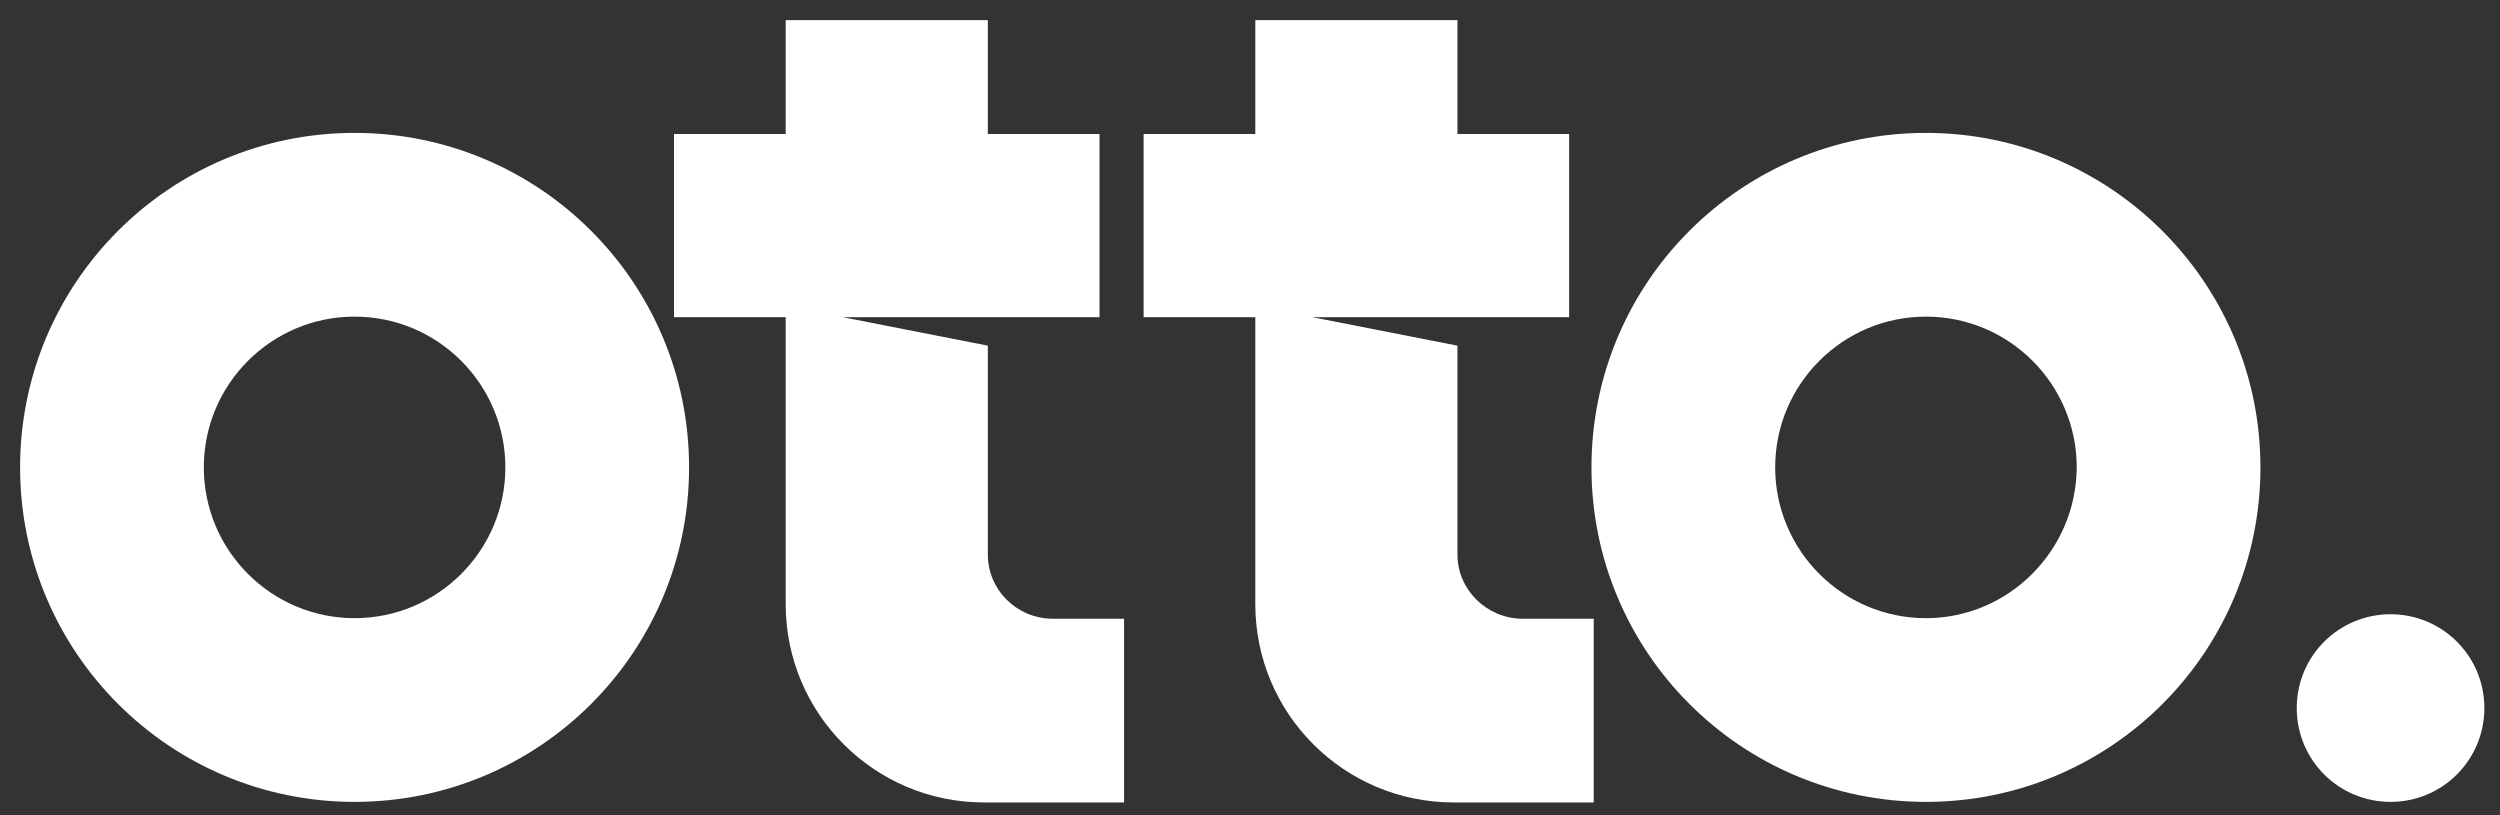
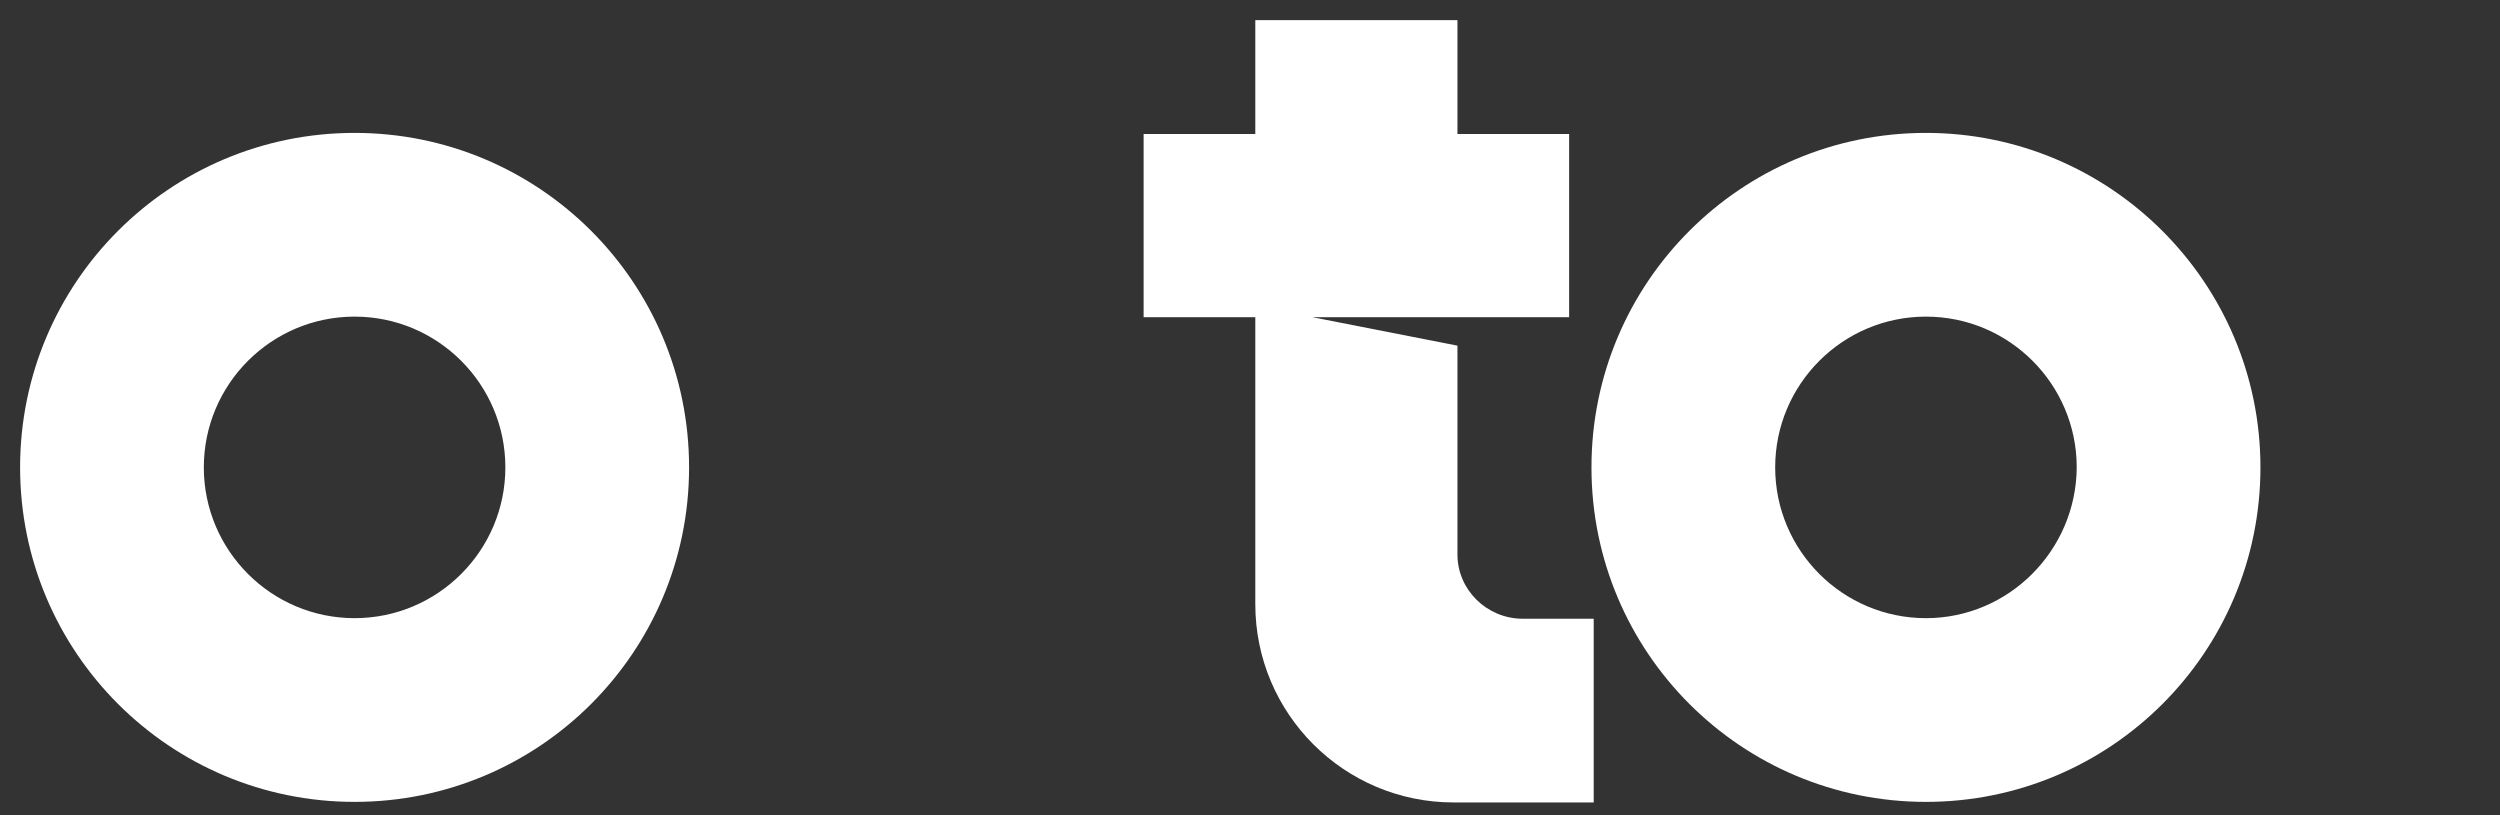
<svg xmlns="http://www.w3.org/2000/svg" version="1.1" id="otto_logo" x="0px" y="0px" viewBox="0 0 447.7 146" style="enable-background:new 0 0 447.7 146;" xml:space="preserve">
  <rect x="0" y="0" width="447.7" height="146" fill="#333333" stroke="none" />
  <style type="text/css">
	.st0{fill:#FFFFFF;}
</style>
  <path class="st0" d="M63.5,23.8c-33.1,0-59.9,26.8-59.9,59.9s26.8,59.9,59.9,59.9s59.9-26.8,59.9-59.9S96.6,23.8,63.5,23.8   M63.5,110.7c-14.9,0-27-12.1-27-27s12.1-27,27-27s27,12.1,27,27S78.4,110.7,63.5,110.7" />
  <path class="st0" d="M344.9,23.8c-33.1,0-59.9,26.8-59.9,59.9s26.8,59.9,59.9,59.9s59.9-26.8,59.9-59.9S377.9,23.8,344.9,23.8   M344.9,110.7c-14.9,0-27-12.1-27-27s12.1-27,27-27s27,12.1,27,27C371.8,98.6,359.7,110.7,344.9,110.7" />
-   <path class="st0" d="M176.9,99.3V61.9l-26-5.1h26h13.7h6.3V24h-20V3.6h-36.2V24h-20v32.8h20v51.4c0,19.6,15.9,35.5,35.5,35.5h25.1  v-32.9h-12.9C182,110.7,176.9,105.6,176.9,99.3" />
  <path class="st0" d="M261,99.3V61.9l-26-5.1h26h13.7h6.3V24h-20V3.6h-36.2V24h-20v32.8h20v51.4c0,19.6,15.9,35.5,35.5,35.5h25.1  v-32.9h-12.9C266.2,110.7,261,105.6,261,99.3" />
-   <path class="st0" d="M428.1,110c-9.3,0-16.8,7.5-16.8,16.8s7.5,16.8,16.8,16.8s16.8-7.5,16.8-16.8S437.4,110,428.1,110" />
</svg>